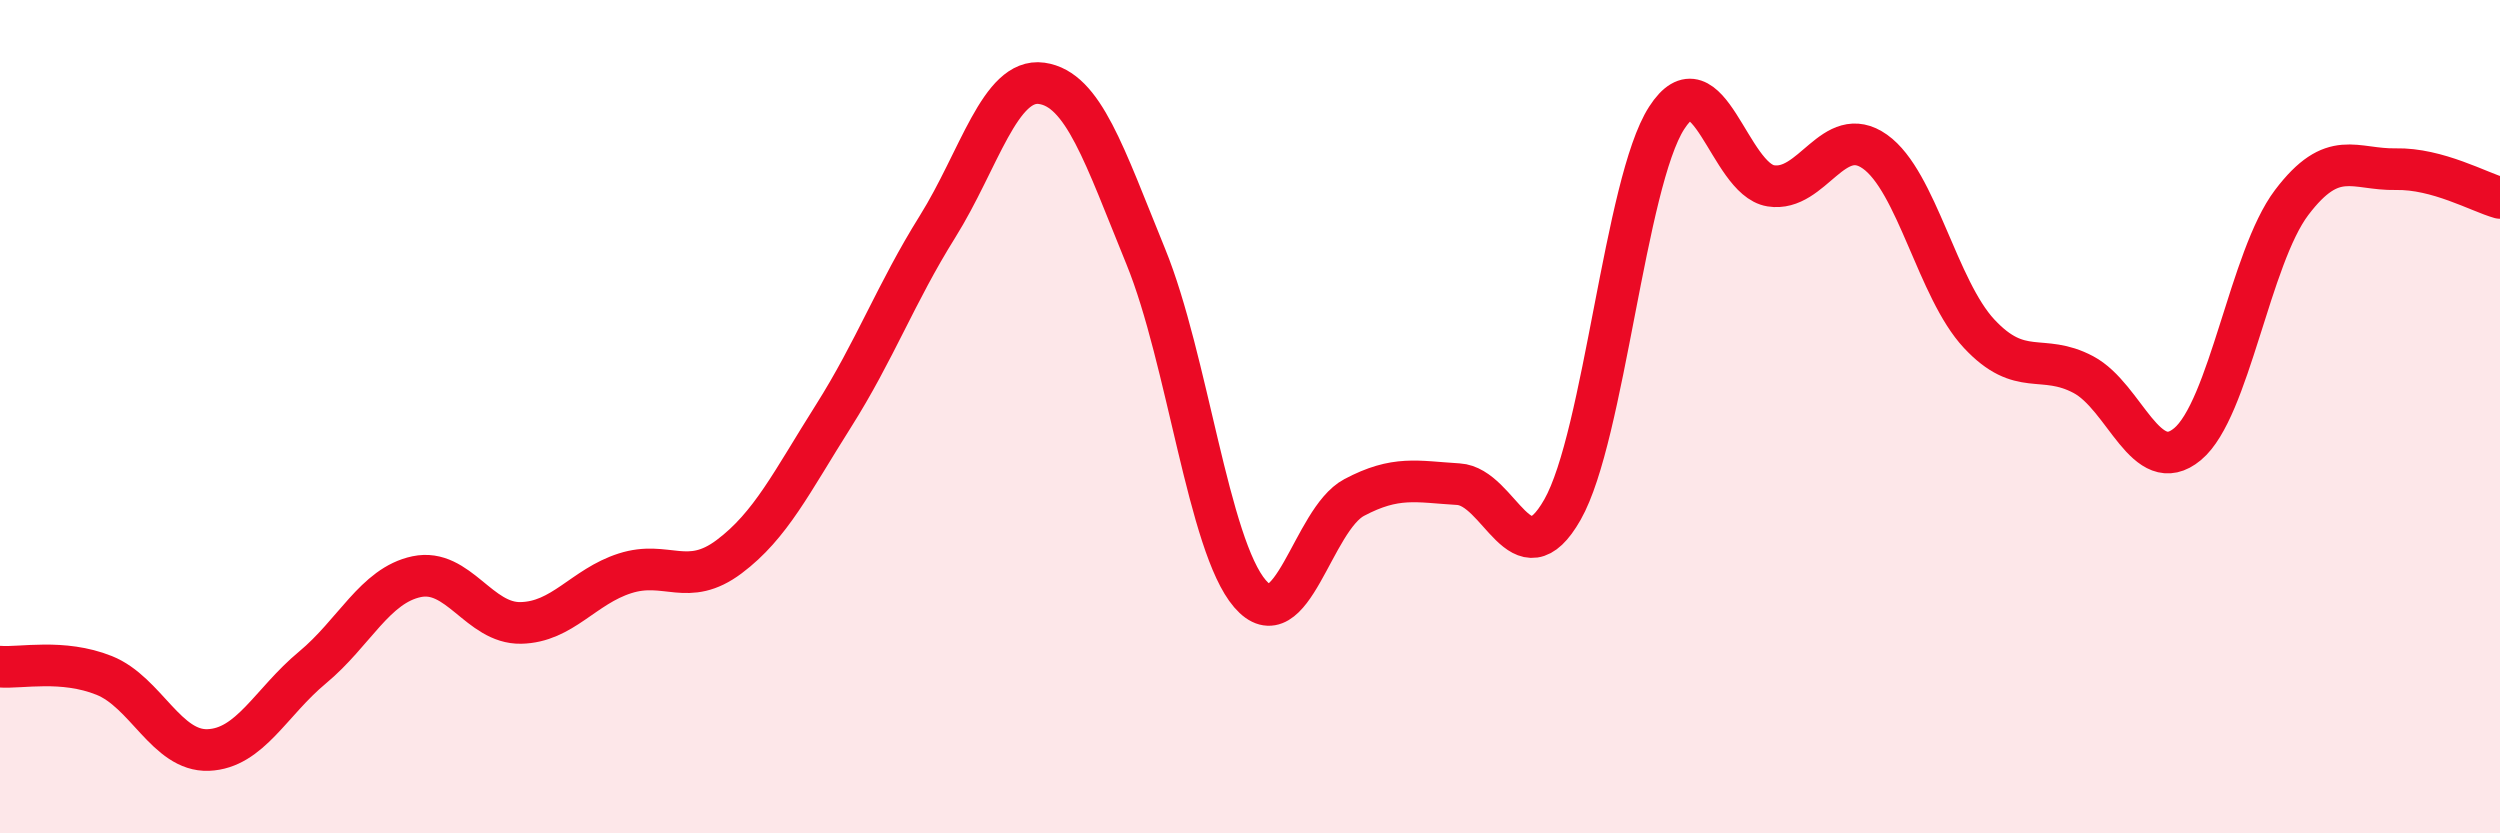
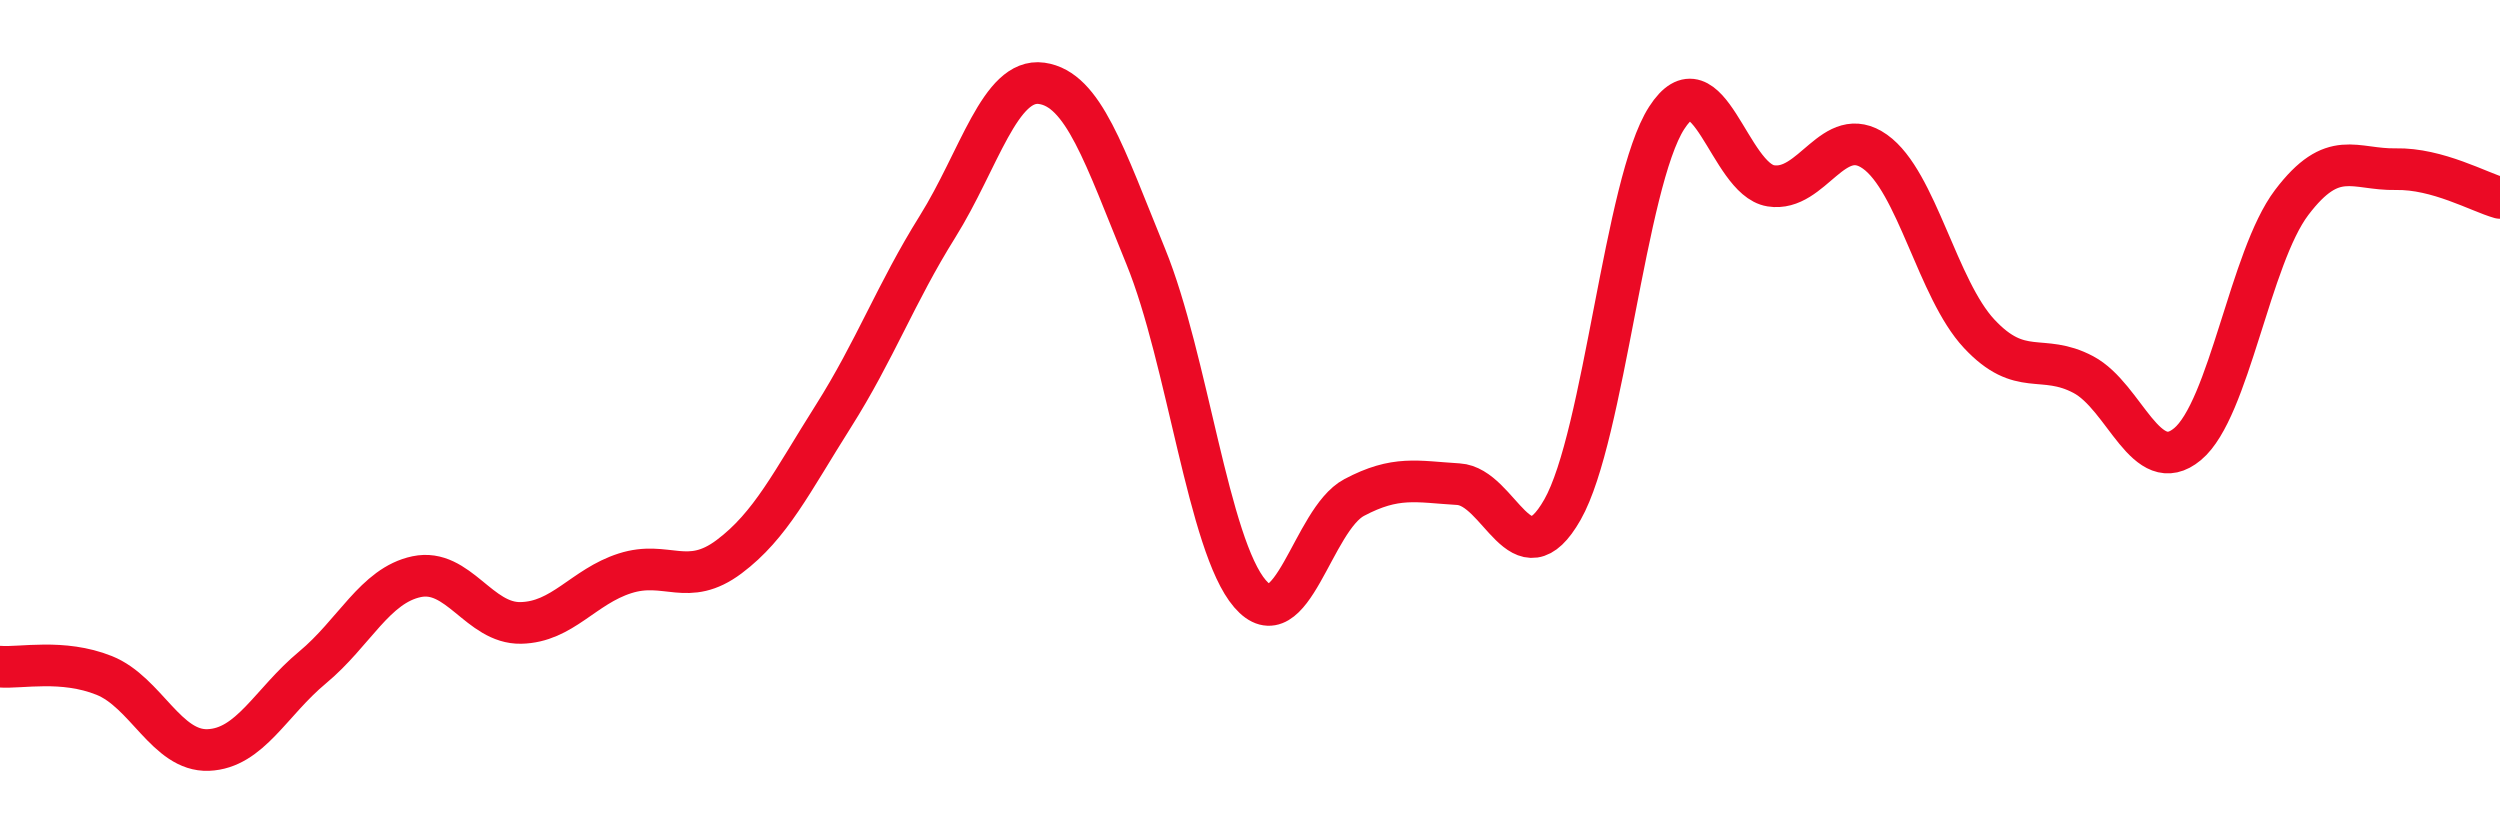
<svg xmlns="http://www.w3.org/2000/svg" width="60" height="20" viewBox="0 0 60 20">
-   <path d="M 0,16 C 0.5,16.04 1.5,15.81 2.5,16.21 C 3.5,16.61 4,18.04 5,18 C 6,17.96 6.5,16.85 7.5,16.02 C 8.5,15.19 9,14.05 10,13.84 C 11,13.63 11.5,14.97 12.5,14.95 C 13.5,14.93 14,14.08 15,13.76 C 16,13.44 16.5,14.11 17.5,13.36 C 18.5,12.61 19,11.57 20,9.99 C 21,8.41 21.5,7.04 22.5,5.44 C 23.5,3.84 24,1.86 25,2 C 26,2.14 26.5,3.71 27.5,6.16 C 28.5,8.61 29,13.09 30,14.25 C 31,15.41 31.5,12.47 32.5,11.94 C 33.5,11.41 34,11.56 35,11.62 C 36,11.68 36.5,13.99 37.5,12.23 C 38.5,10.47 39,4.38 40,2.83 C 41,1.28 41.5,4.3 42.5,4.46 C 43.5,4.62 44,2.93 45,3.64 C 46,4.35 46.5,6.94 47.5,8.01 C 48.5,9.08 49,8.46 50,8.99 C 51,9.52 51.5,11.49 52.5,10.66 C 53.5,9.83 54,6.18 55,4.86 C 56,3.54 56.5,4.08 57.5,4.06 C 58.5,4.04 59.5,4.61 60,4.75L60 20L0 20Z" fill="#EB0A25" opacity="0.1" stroke-linecap="round" stroke-linejoin="round" />
  <path d="M 0,16 C 0.5,16.04 1.5,15.81 2.5,16.21 C 3.5,16.61 4,18.04 5,18 C 6,17.96 6.5,16.85 7.5,16.02 C 8.5,15.19 9,14.05 10,13.84 C 11,13.63 11.5,14.97 12.5,14.95 C 13.5,14.93 14,14.08 15,13.76 C 16,13.44 16.5,14.11 17.5,13.36 C 18.5,12.61 19,11.57 20,9.99 C 21,8.41 21.5,7.04 22.5,5.44 C 23.5,3.84 24,1.86 25,2 C 26,2.14 26.5,3.71 27.5,6.16 C 28.5,8.61 29,13.09 30,14.25 C 31,15.41 31.5,12.47 32.5,11.94 C 33.5,11.41 34,11.56 35,11.62 C 36,11.68 36.5,13.99 37.5,12.23 C 38.5,10.47 39,4.38 40,2.83 C 41,1.28 41.5,4.3 42.5,4.46 C 43.5,4.62 44,2.93 45,3.64 C 46,4.35 46.5,6.94 47.5,8.01 C 48.5,9.08 49,8.46 50,8.99 C 51,9.52 51.5,11.49 52.5,10.66 C 53.5,9.83 54,6.18 55,4.86 C 56,3.54 56.5,4.08 57.5,4.06 C 58.5,4.04 59.5,4.61 60,4.75" stroke="#EB0A25" stroke-width="1" fill="none" stroke-linecap="round" stroke-linejoin="round" />
</svg>